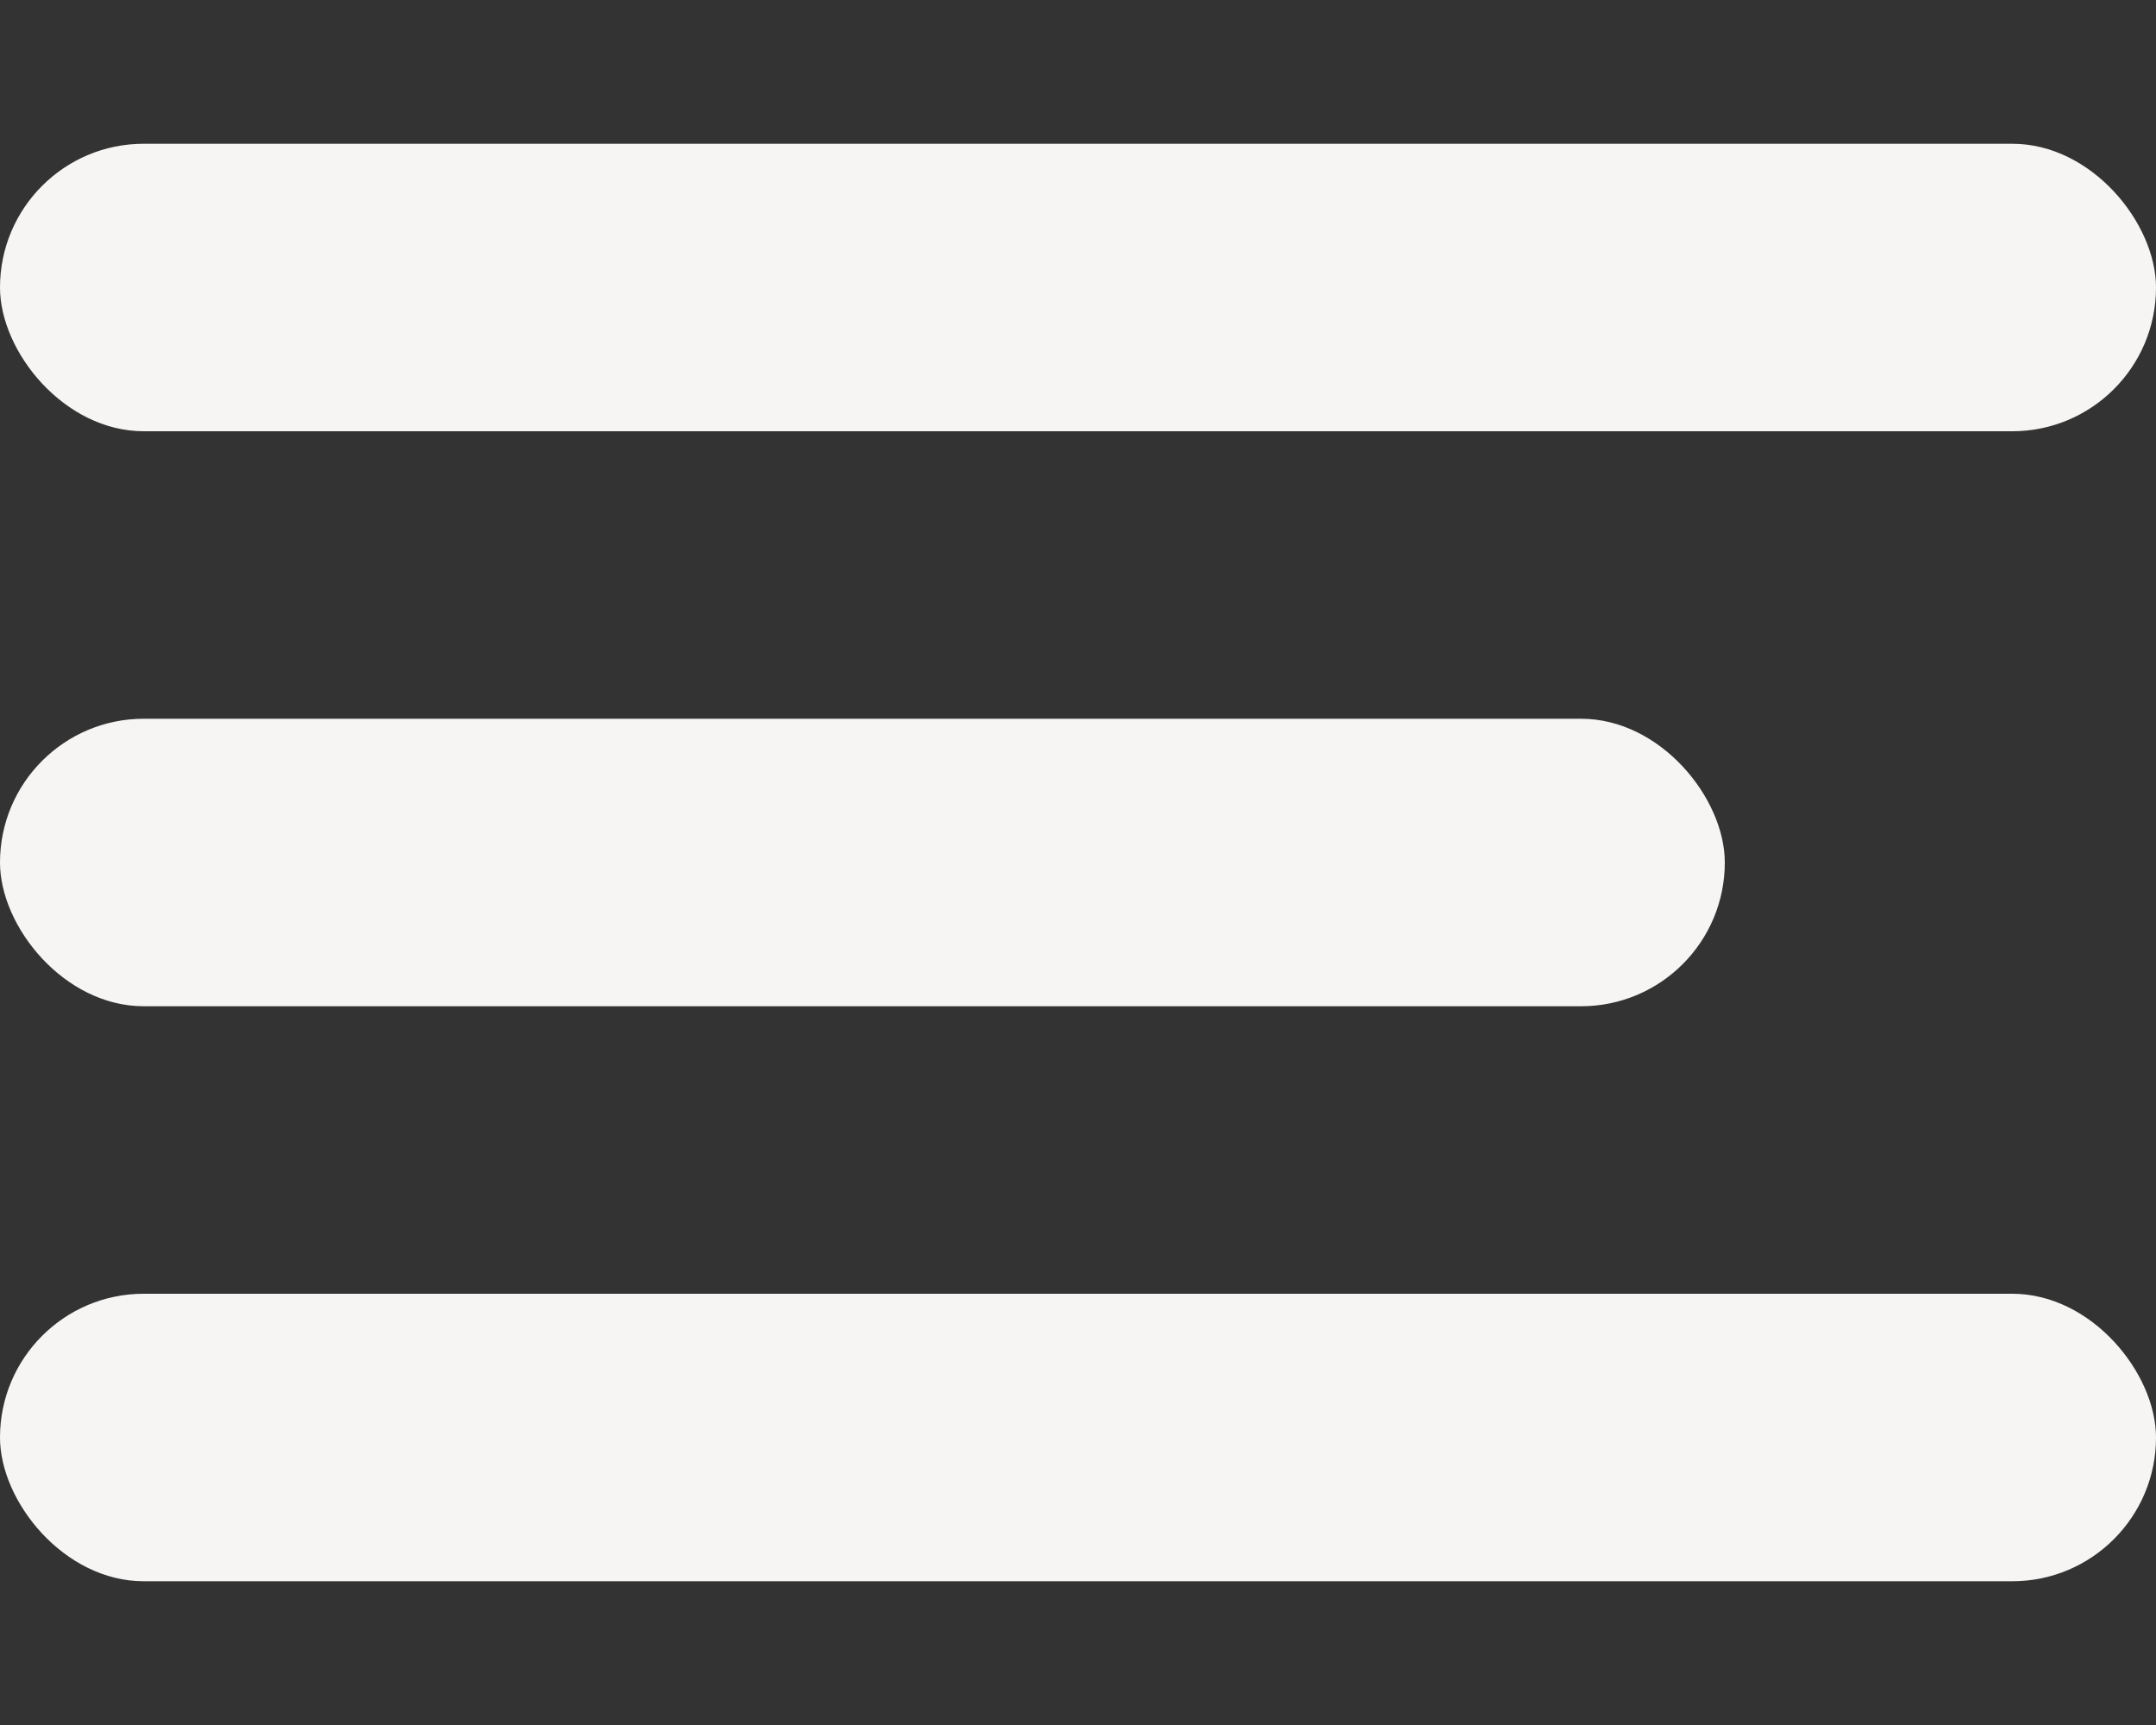
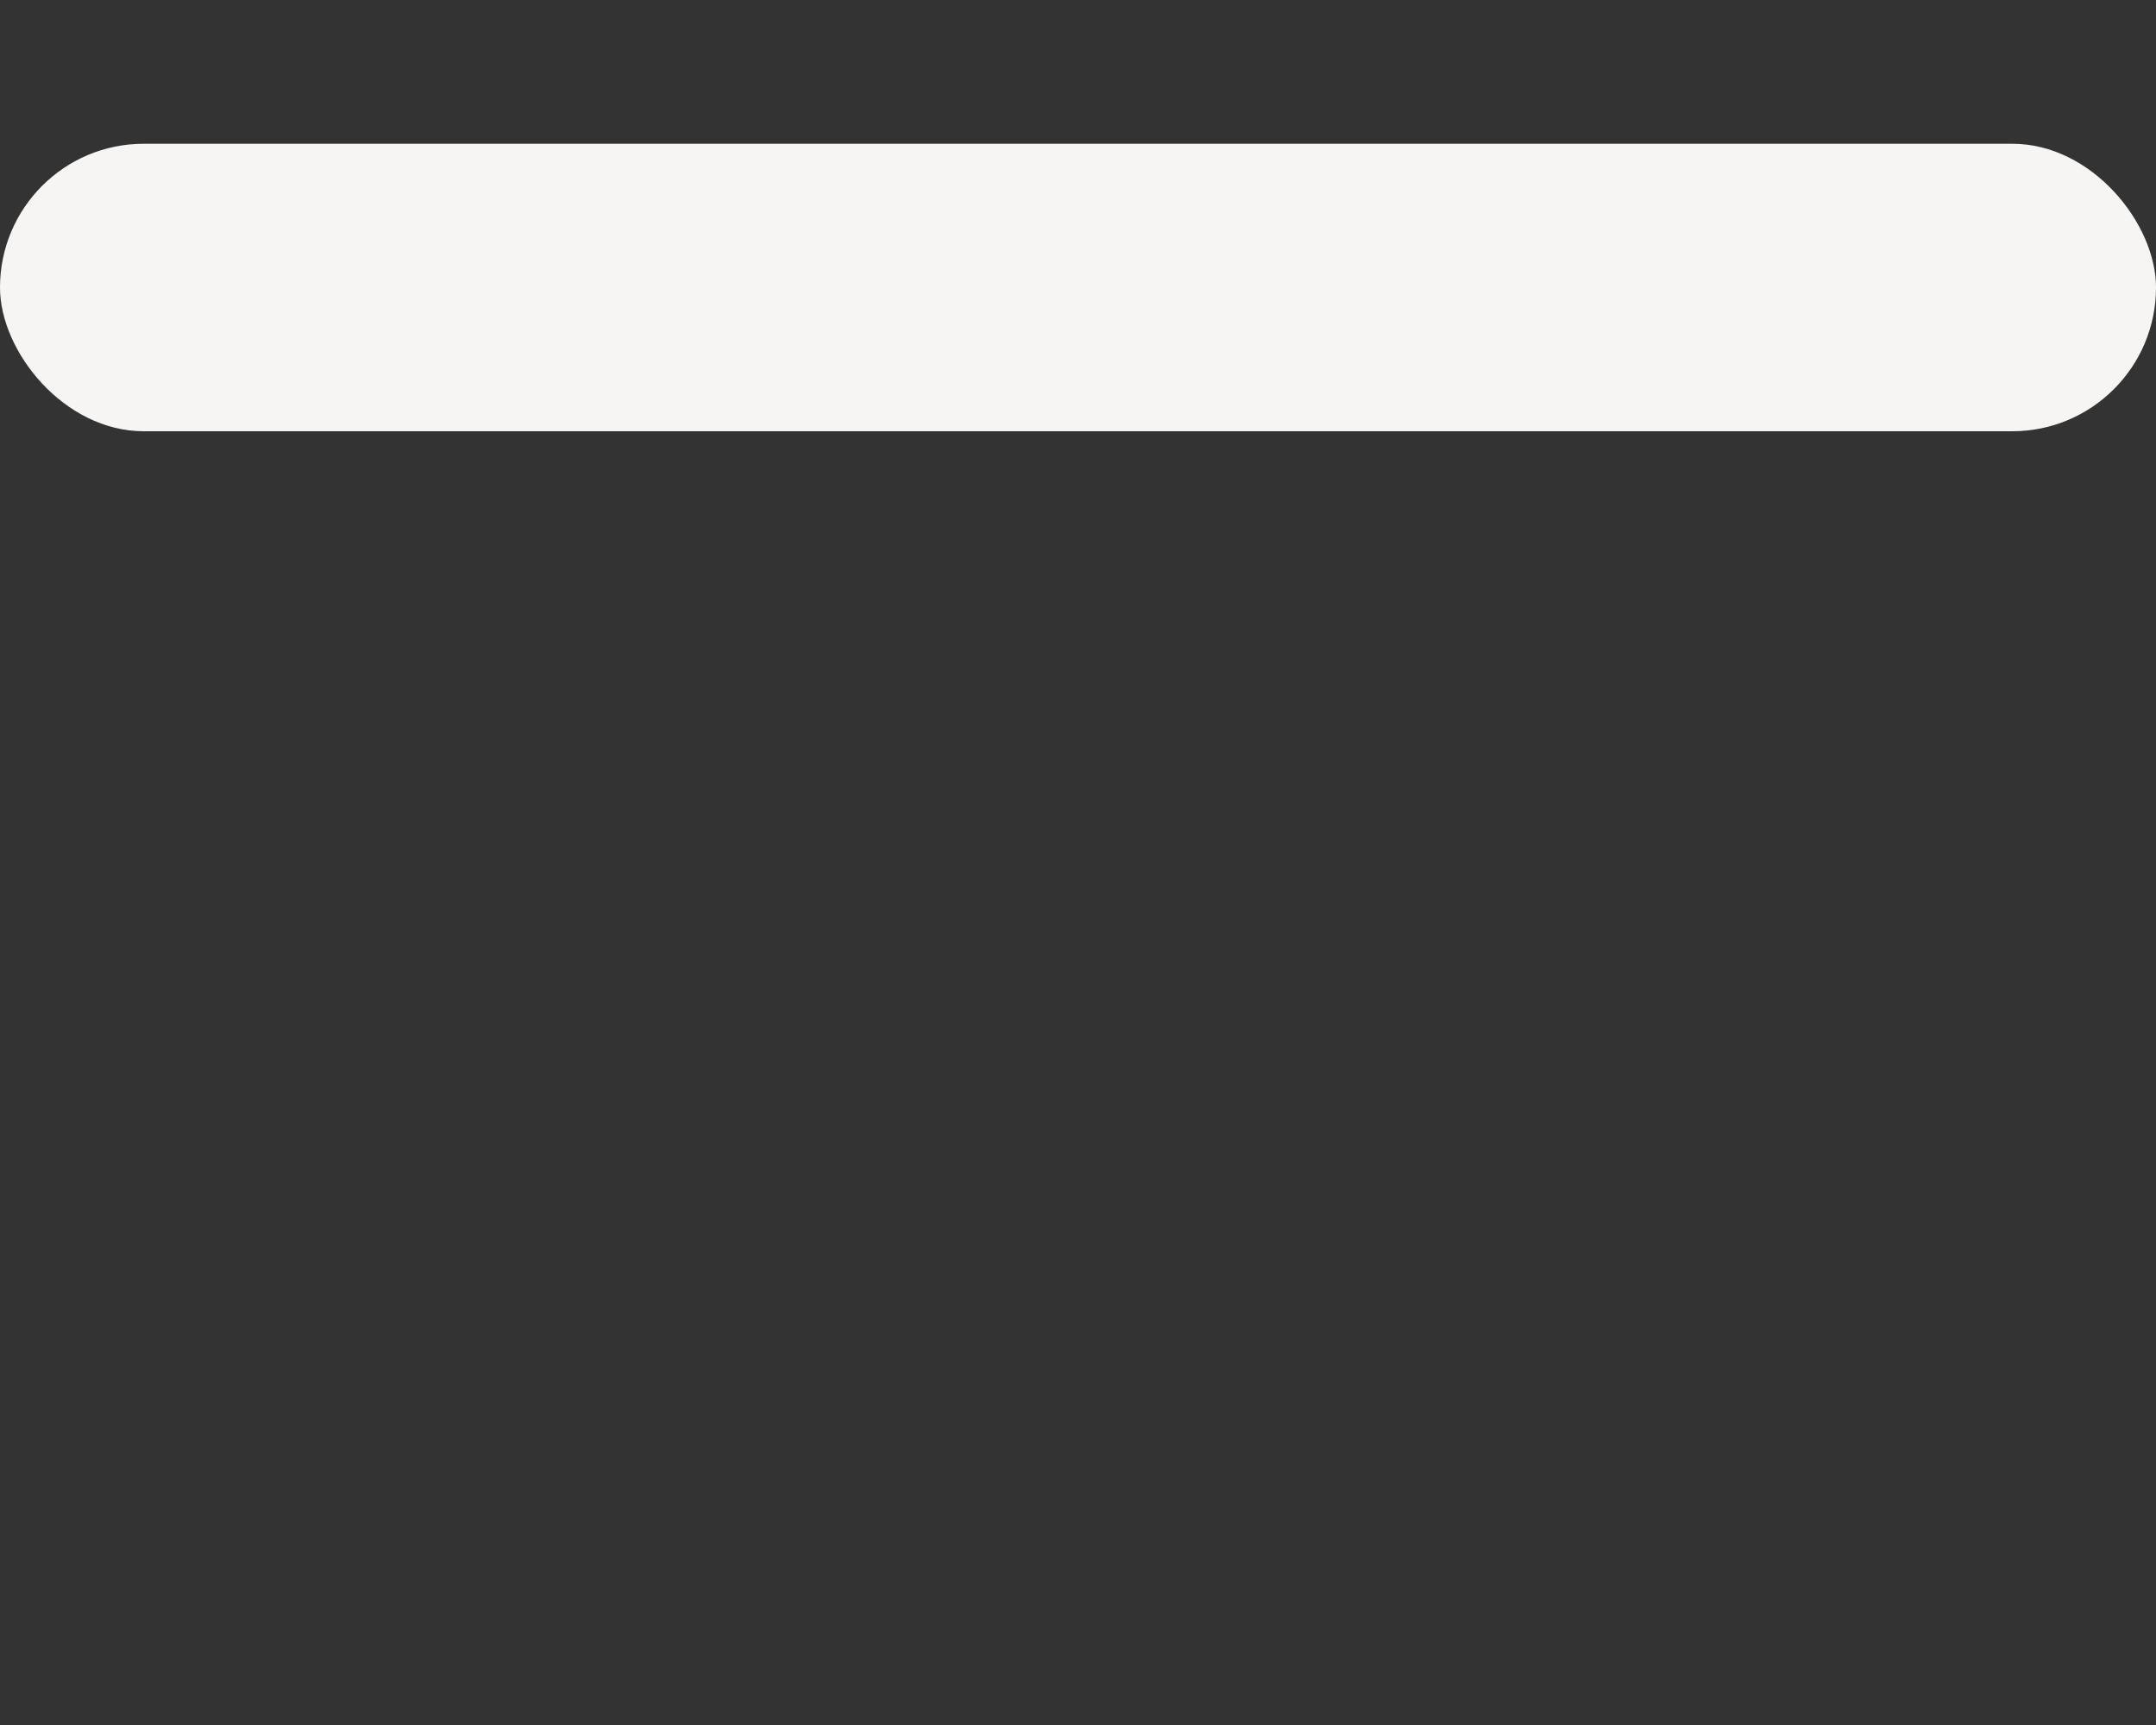
<svg xmlns="http://www.w3.org/2000/svg" width="15" height="12" viewBox="0 0 15 12" fill="none">
  <rect x="0" y="0" width="15" height="12" fill="#333333" stroke="none" />
  <rect y="1" width="15" height="2" rx="1" fill="#F6F5F4" />
-   <rect y="5" width="12" height="2" rx="1" fill="#F6F5F4" />
-   <rect y="9" width="15" height="2" rx="1" fill="#F6F5F4" />
</svg>